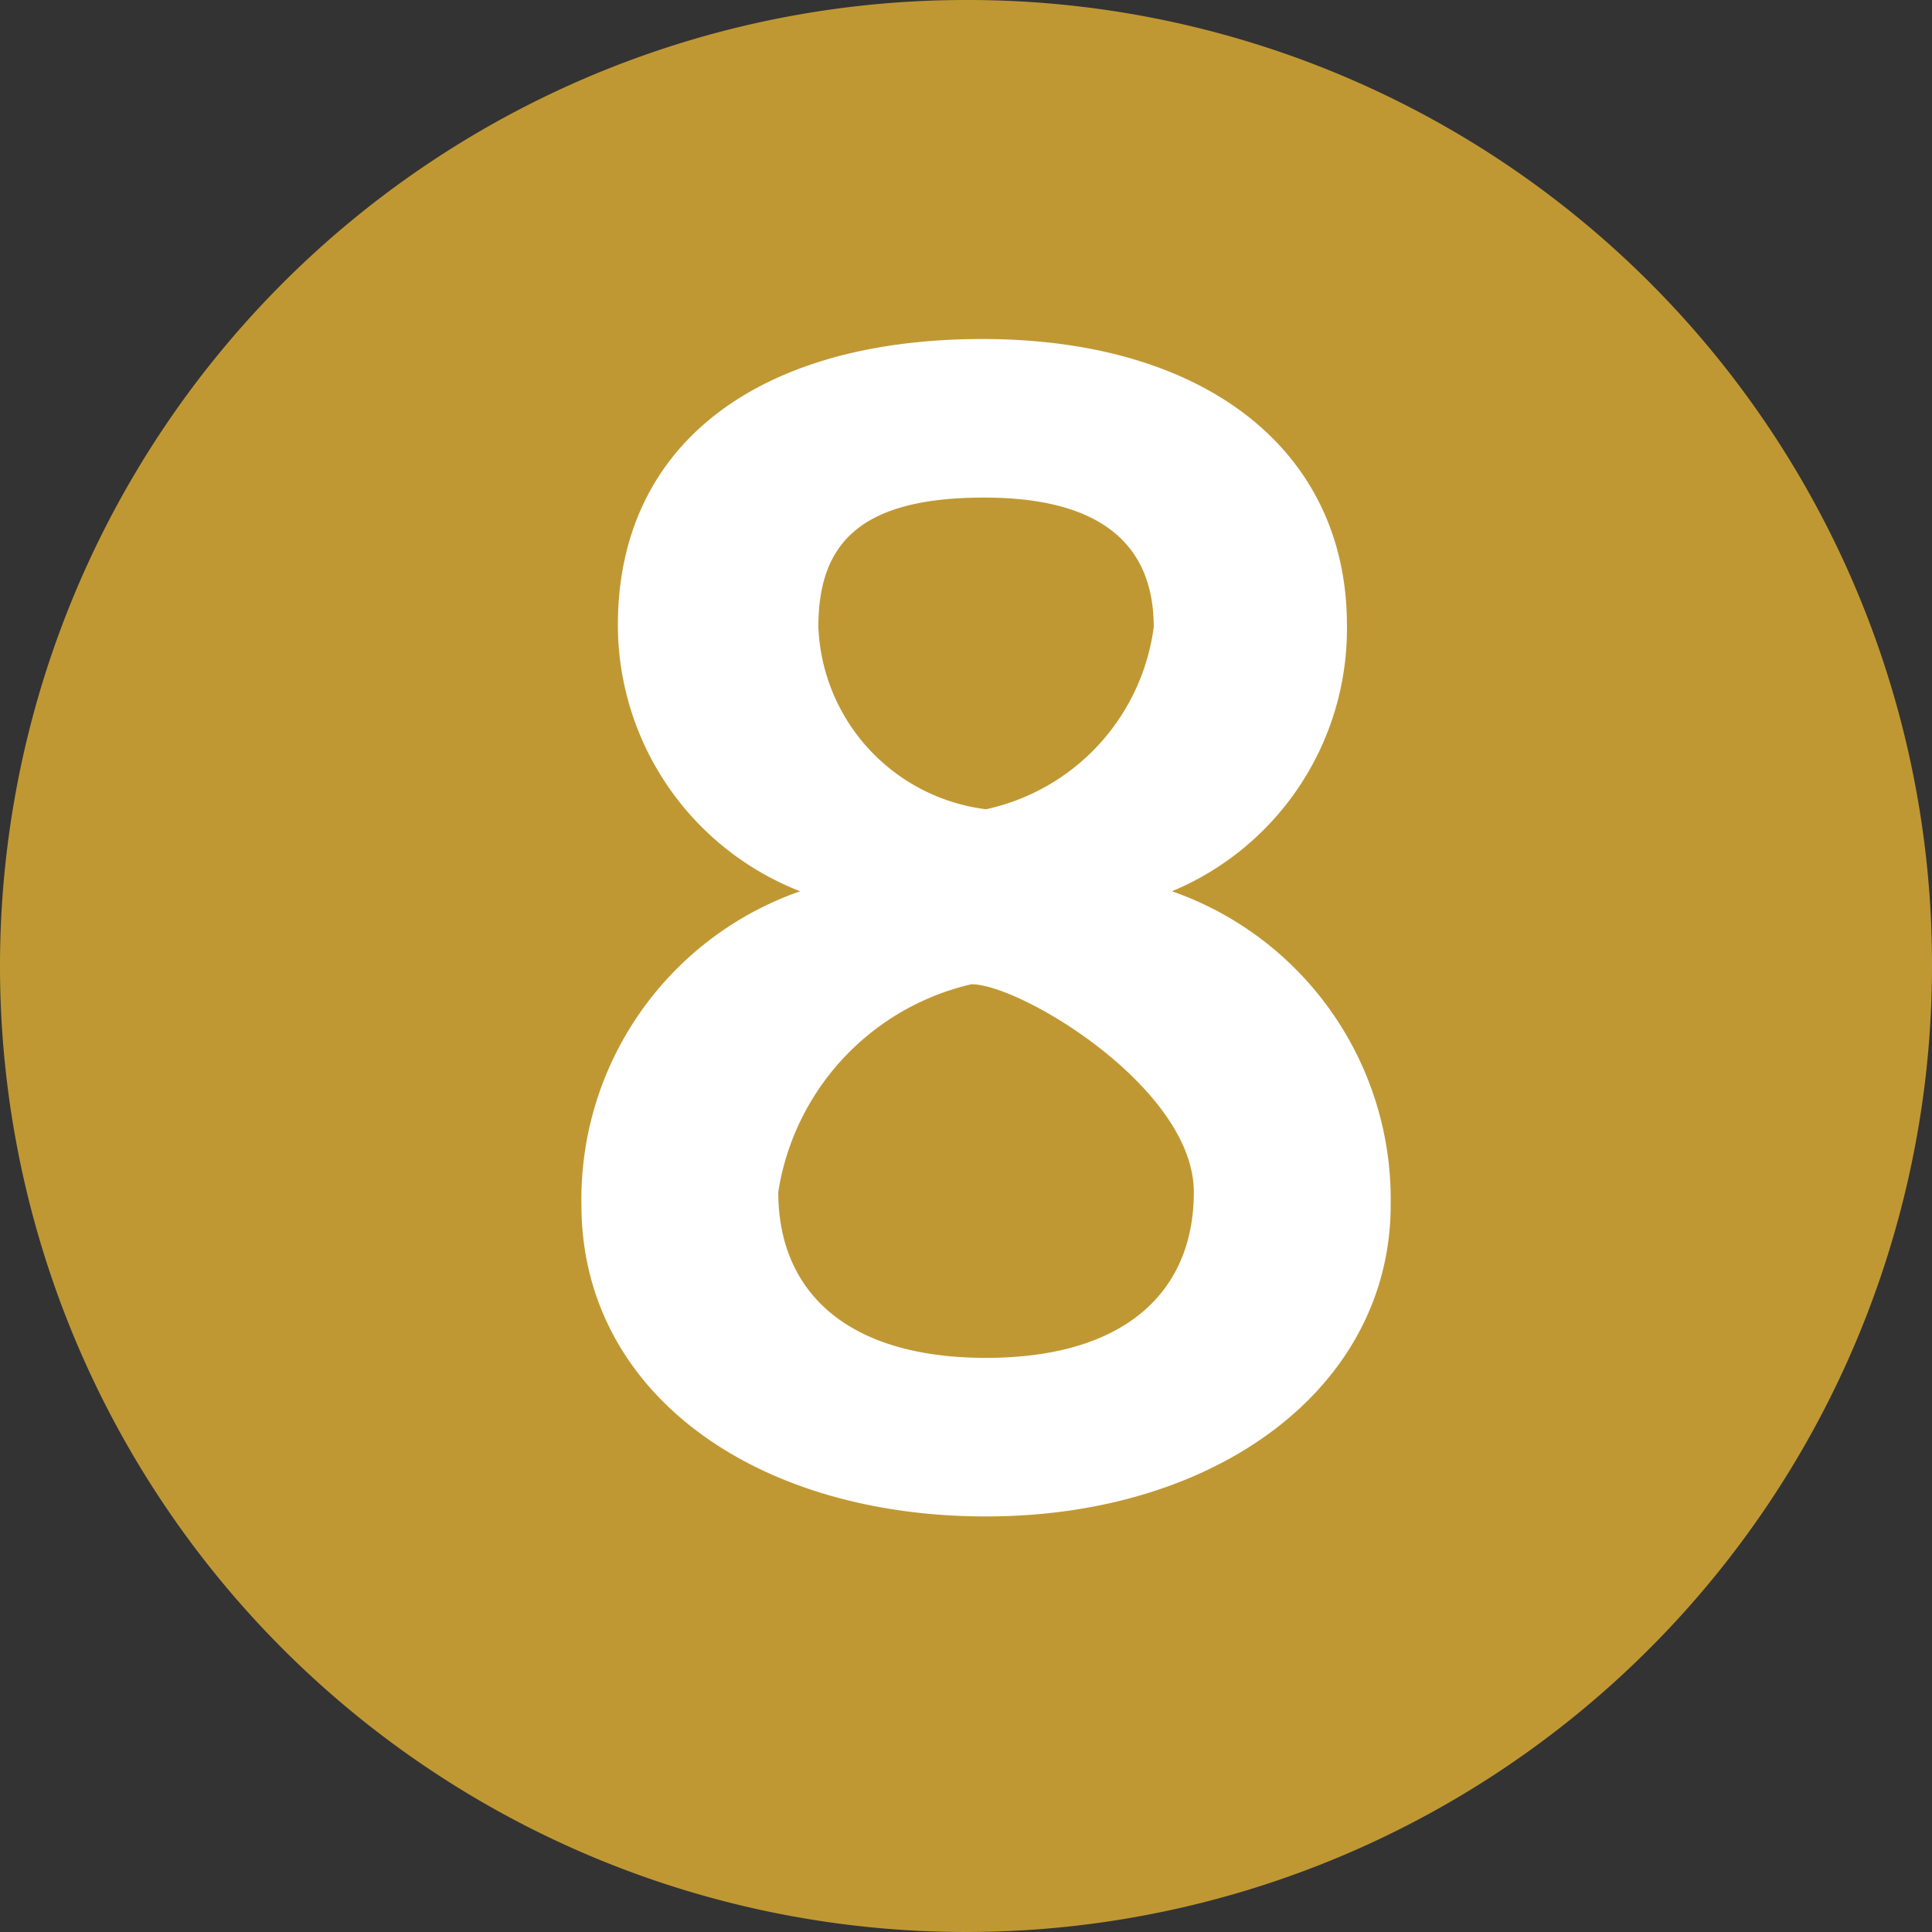
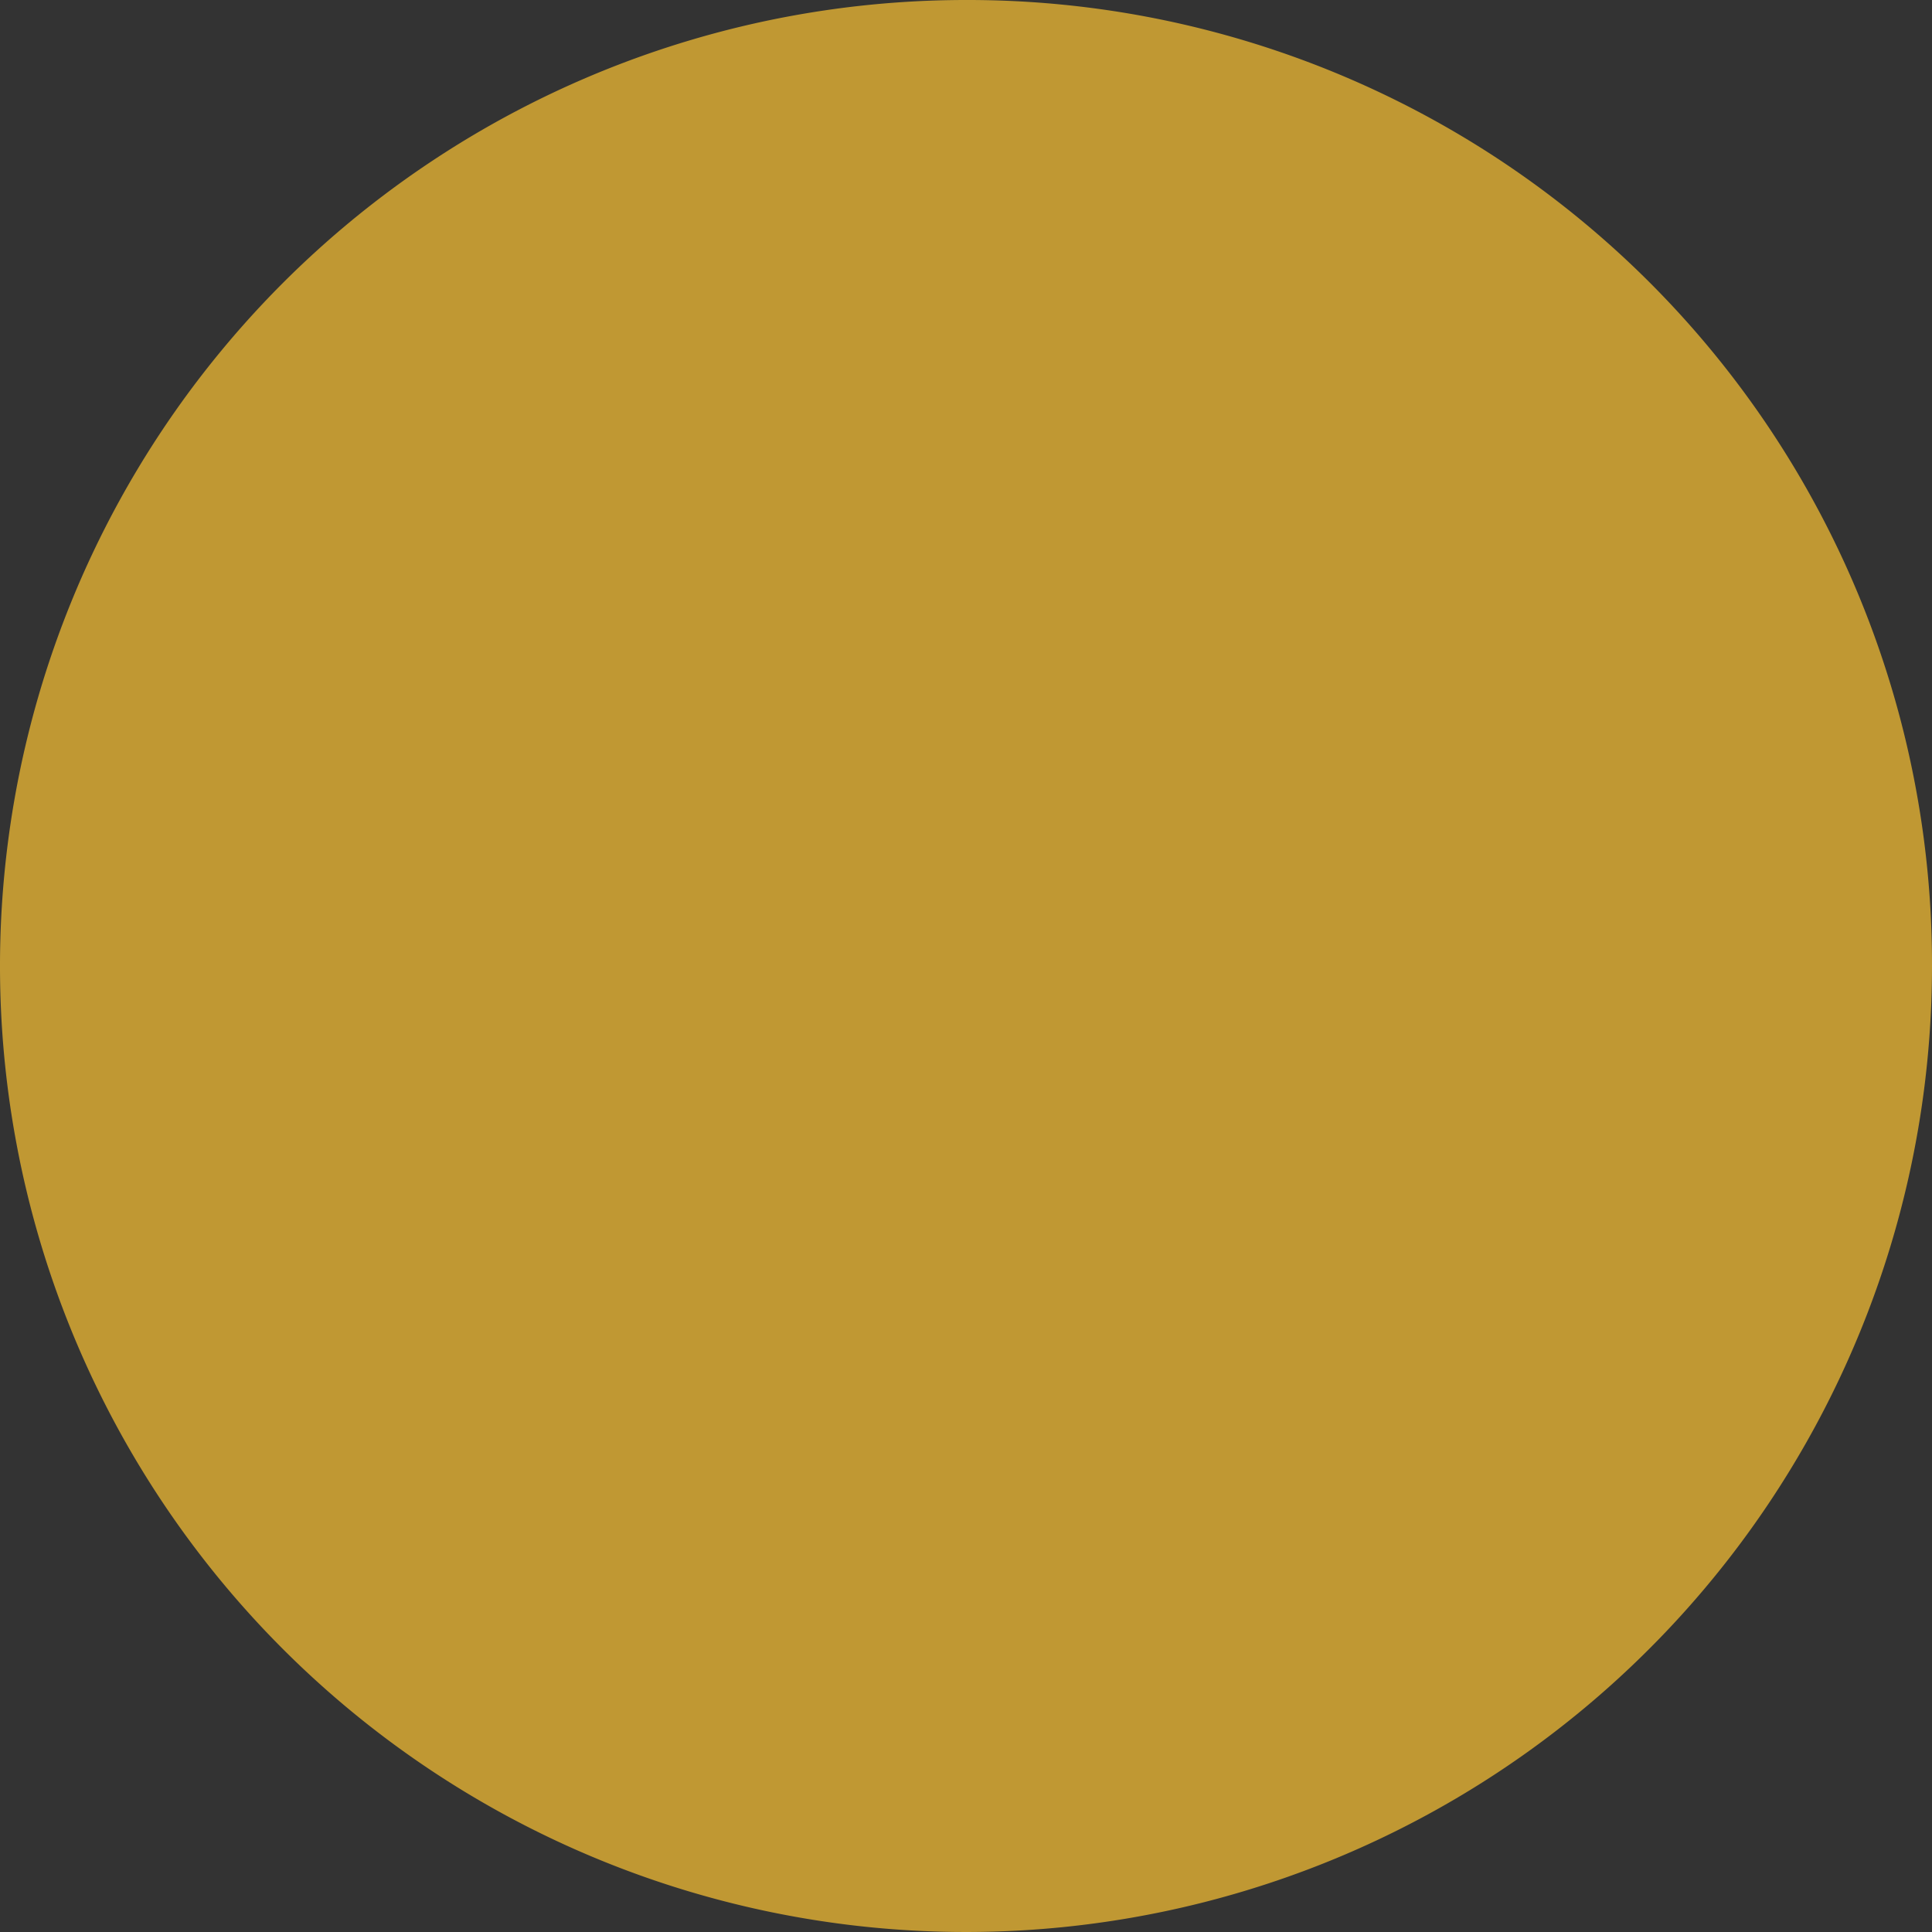
<svg xmlns="http://www.w3.org/2000/svg" id="Calque_1" data-name="Calque 1" viewBox="0 0 10.6 10.6">
  <rect x="0" y="0" width="10.6" height="10.6" fill="#333333" stroke="none" />
  <defs>
    <style>.cls-1{fill:#c09833;}.cls-2{fill:#fff;}</style>
  </defs>
  <path class="cls-1" d="M301.79,420.32a5.3,5.3,0,1,1-5.3-5.3,5.29,5.29,0,0,1,5.3,5.3" transform="translate(-291.19 -415.02)" />
-   <path class="cls-2" d="M297.62,419.91a1.79,1.79,0,0,1,1.2,1.72c0,1-.95,1.71-2.22,1.71s-2.22-.68-2.22-1.71a1.79,1.79,0,0,1,1.2-1.72,1.57,1.57,0,0,1-1-1.46c0-1,.78-1.57,2-1.57s2,.61,2,1.57A1.56,1.56,0,0,1,297.62,419.91Zm.12,1.65c0-.57-.95-1.14-1.22-1.14a1.39,1.39,0,0,0-1.06,1.14c0,.55.38.91,1.14.91S297.74,422.11,297.74,421.56Zm-2.06-3.1a1.05,1.05,0,0,0,.92,1,1.18,1.18,0,0,0,.92-1c0-.42-.25-.71-.93-.71S295.68,418,295.68,418.46Z" transform="translate(-291.19 -415.02)" />
</svg>